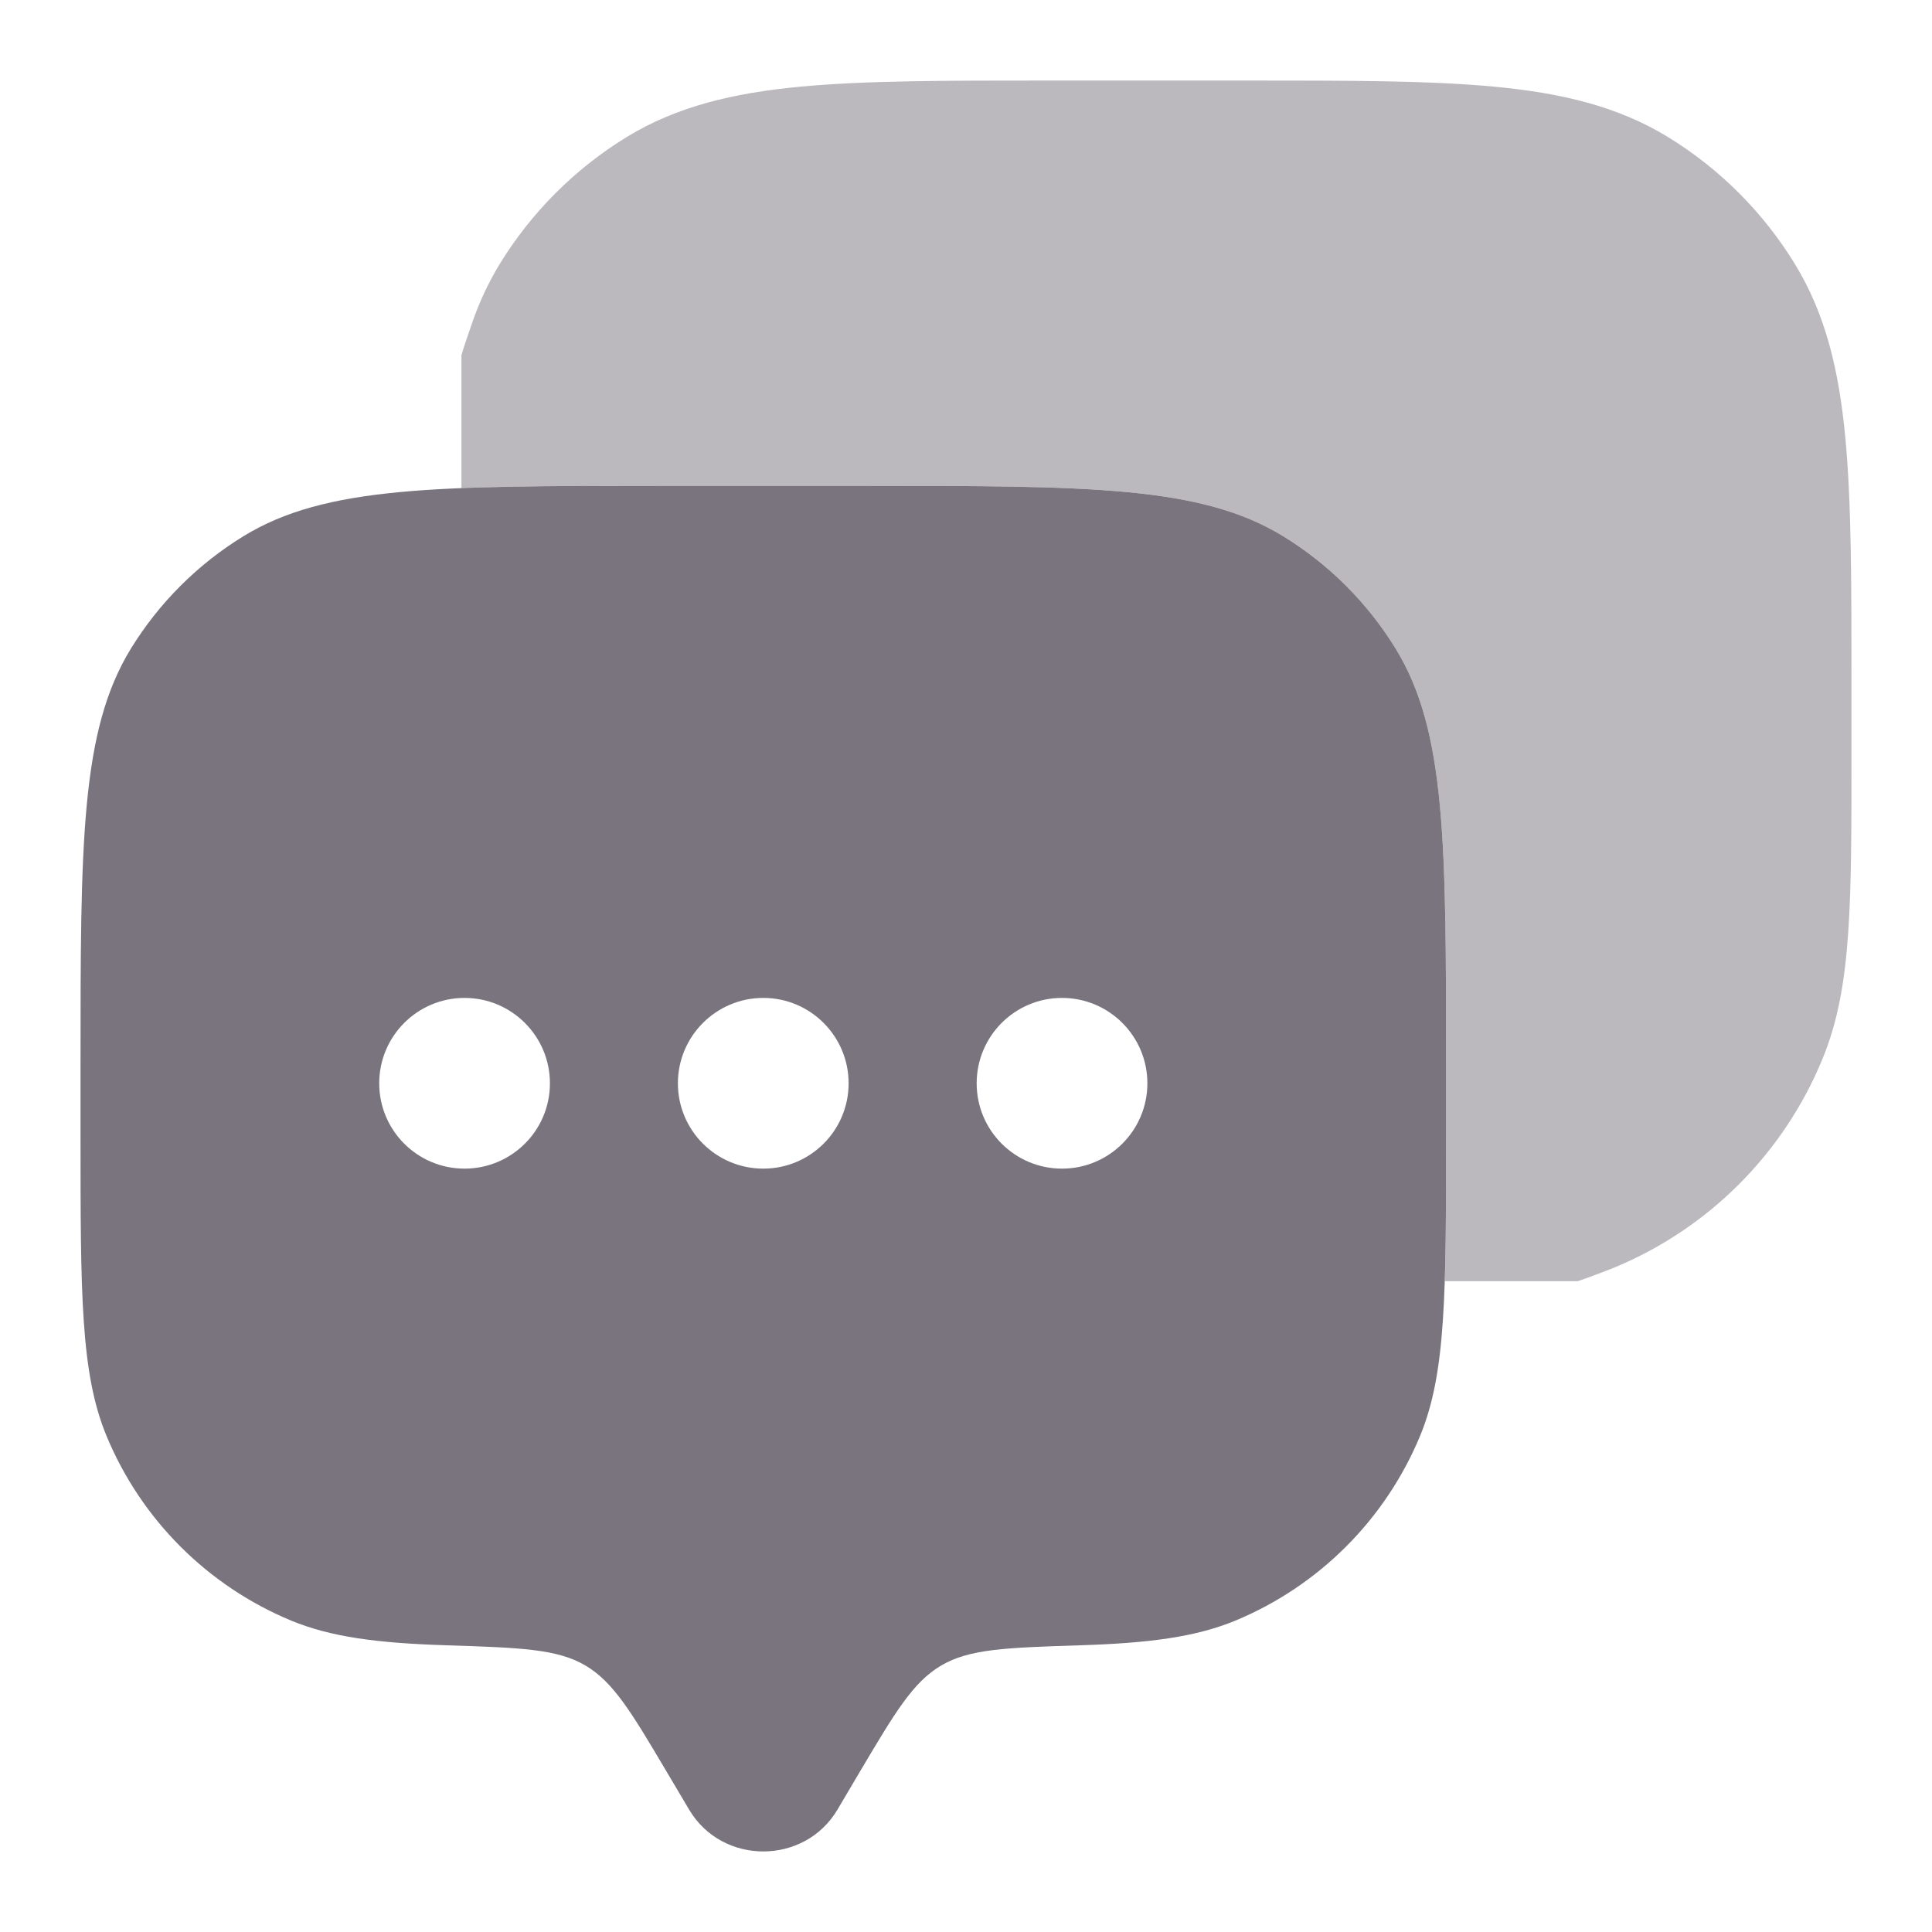
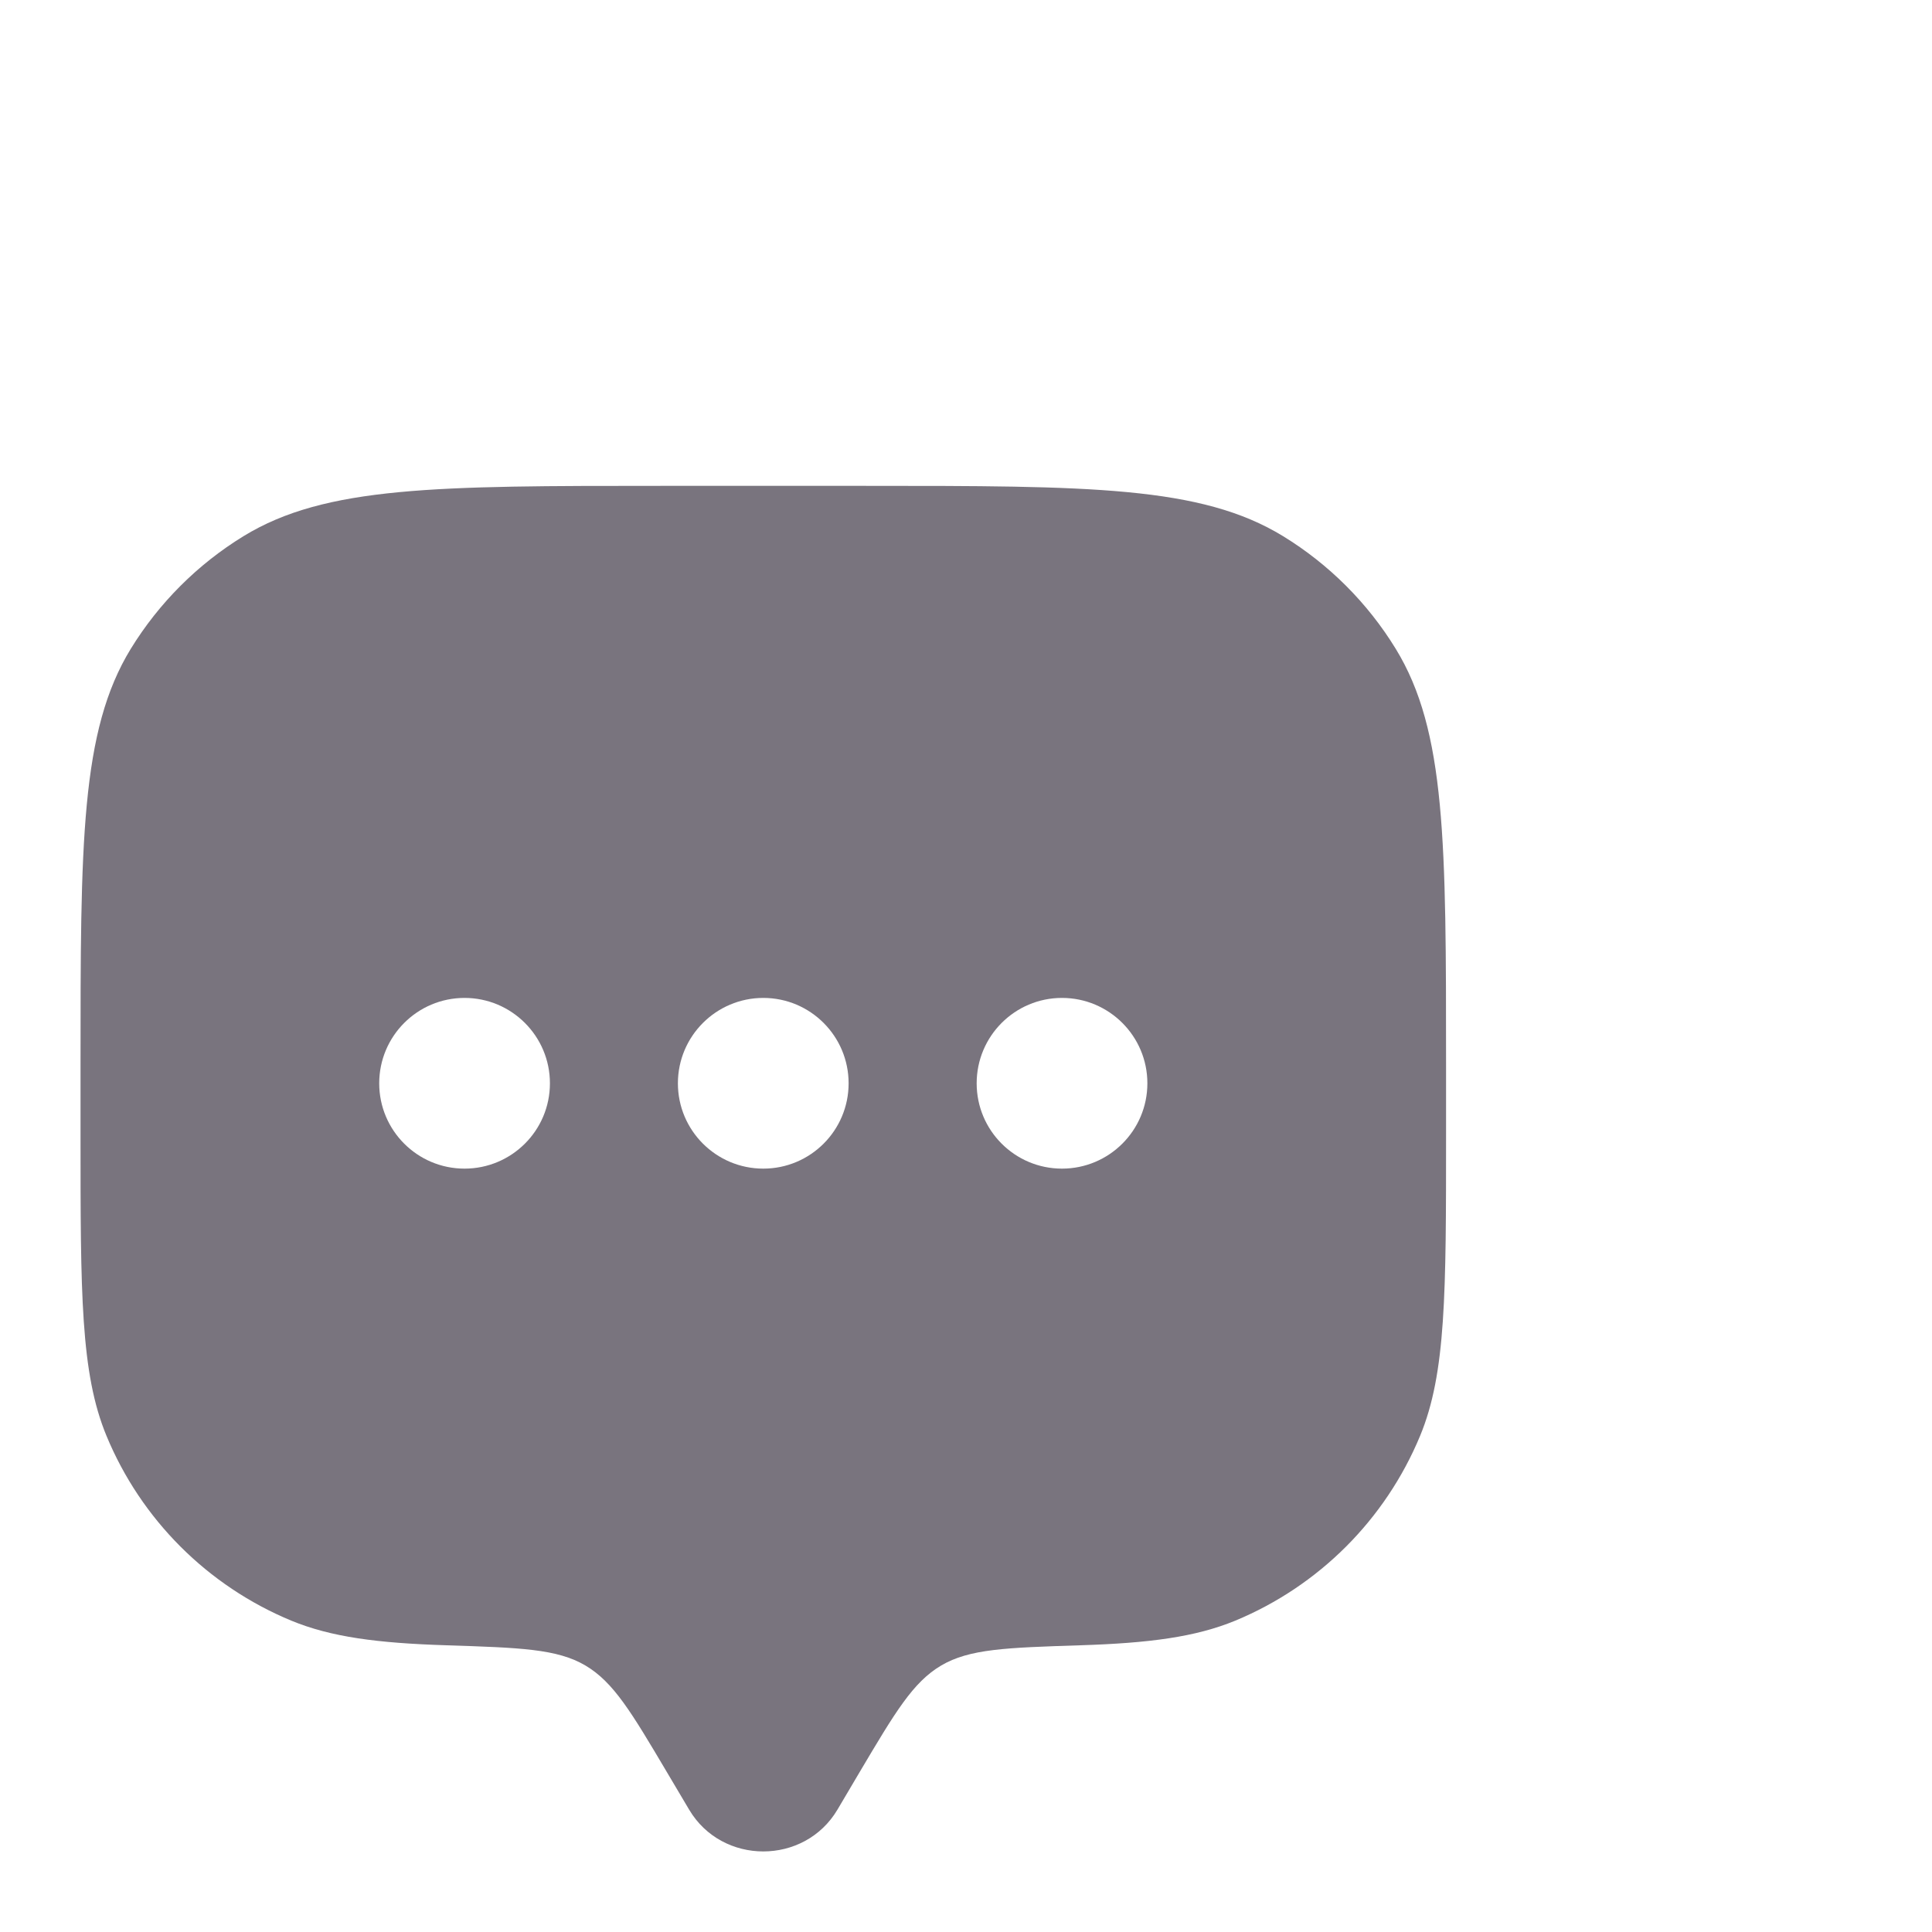
<svg xmlns="http://www.w3.org/2000/svg" width="25" height="25" viewBox="0 0 25 25" fill="none">
  <path fill-rule="evenodd" clip-rule="evenodd" d="M10.837 23.416L11.123 22.932C11.583 22.157 11.812 21.769 12.178 21.552C12.544 21.336 13.021 21.321 13.975 21.29C14.87 21.262 15.471 21.183 15.985 20.971C17.067 20.522 17.927 19.662 18.376 18.58C18.712 17.768 18.712 16.739 18.712 14.68V13.797C18.712 10.905 18.712 9.458 18.061 8.396C17.697 7.802 17.197 7.302 16.603 6.938C15.54 6.287 14.094 6.287 11.202 6.287H8.552C5.659 6.287 4.213 6.287 3.151 6.938C2.557 7.302 2.057 7.802 1.692 8.396C1.042 9.458 1.042 10.905 1.042 13.797V14.68C1.042 16.739 1.042 17.768 1.378 18.58C1.826 19.662 2.686 20.522 3.769 20.971C4.283 21.183 4.884 21.262 5.779 21.29C6.733 21.321 7.21 21.336 7.576 21.552C7.941 21.769 8.171 22.157 8.63 22.932L8.917 23.416C9.344 24.138 10.41 24.138 10.837 23.416ZM13.742 15.122C14.352 15.122 14.847 14.628 14.847 14.018C14.847 13.408 14.352 12.913 13.742 12.913C13.132 12.913 12.638 13.408 12.638 14.018C12.638 14.628 13.132 15.122 13.742 15.122ZM10.981 14.018C10.981 14.628 10.487 15.122 9.877 15.122C9.267 15.122 8.772 14.628 8.772 14.018C8.772 13.408 9.267 12.913 9.877 12.913C10.487 12.913 10.981 13.408 10.981 14.018ZM6.011 15.122C6.621 15.122 7.116 14.628 7.116 14.018C7.116 13.408 6.621 12.913 6.011 12.913C5.401 12.913 4.907 13.408 4.907 14.018C4.907 14.628 5.401 15.122 6.011 15.122Z" fill="#79747E" />
-   <path opacity="0.5" d="M16.131 1.042C17.451 1.042 18.5 1.042 19.342 1.122C20.205 1.204 20.935 1.376 21.585 1.774C22.253 2.184 22.816 2.747 23.225 3.415C23.624 4.065 23.796 4.795 23.878 5.658C23.958 6.499 23.958 7.549 23.958 8.869V9.77C23.958 10.709 23.958 11.456 23.916 12.062C23.874 12.682 23.786 13.214 23.579 13.712C23.075 14.93 22.108 15.897 20.89 16.402C20.859 16.414 20.829 16.427 20.798 16.438C20.651 16.494 20.525 16.543 20.415 16.579H18.696C18.712 16.059 18.712 15.44 18.712 14.681V13.797C18.712 10.905 18.712 9.459 18.061 8.397C17.697 7.802 17.197 7.302 16.603 6.938C15.541 6.287 14.095 6.287 11.202 6.287H8.552C7.525 6.287 6.681 6.287 5.971 6.316V4.597C6.005 4.479 6.052 4.344 6.107 4.185C6.2 3.915 6.318 3.659 6.467 3.415C6.877 2.747 7.439 2.184 8.108 1.774C8.758 1.376 9.488 1.204 10.351 1.122C11.192 1.042 12.242 1.042 13.561 1.042H16.131Z" fill="#79747E" />
</svg>